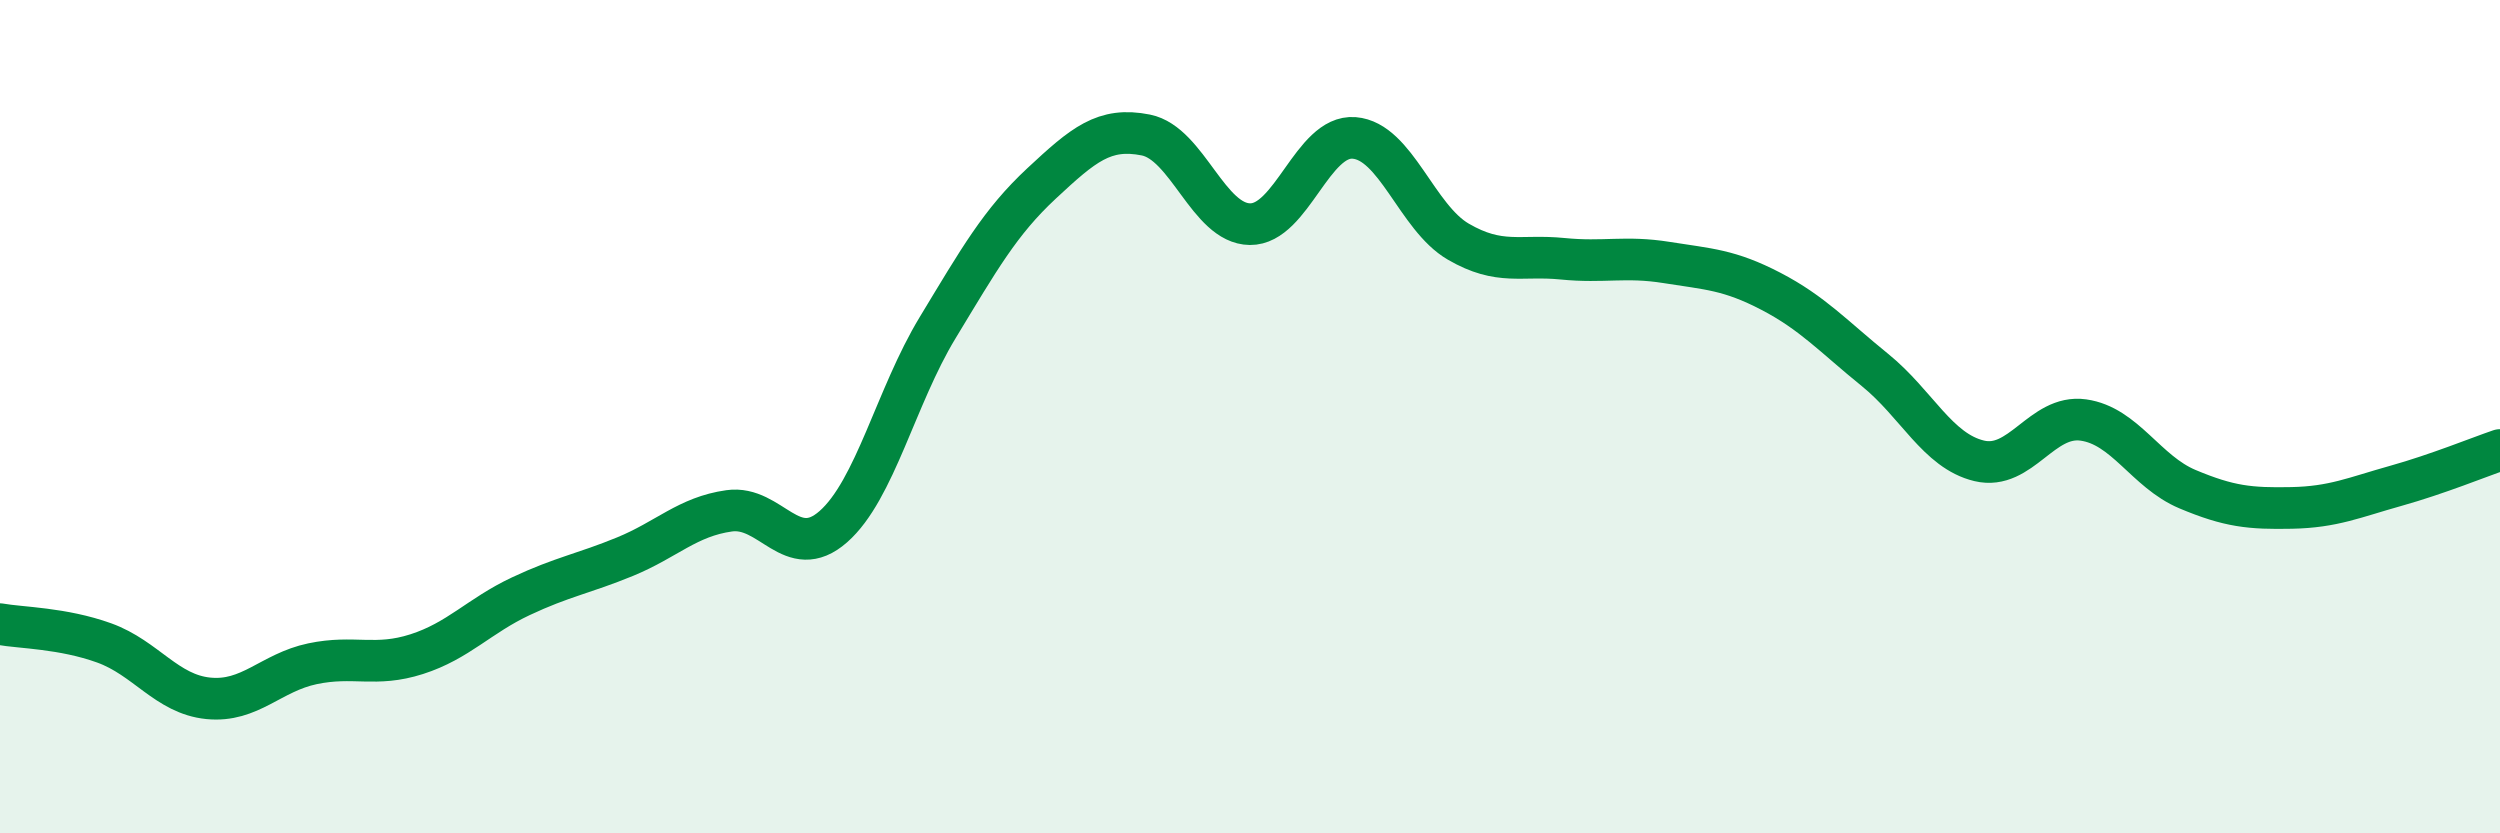
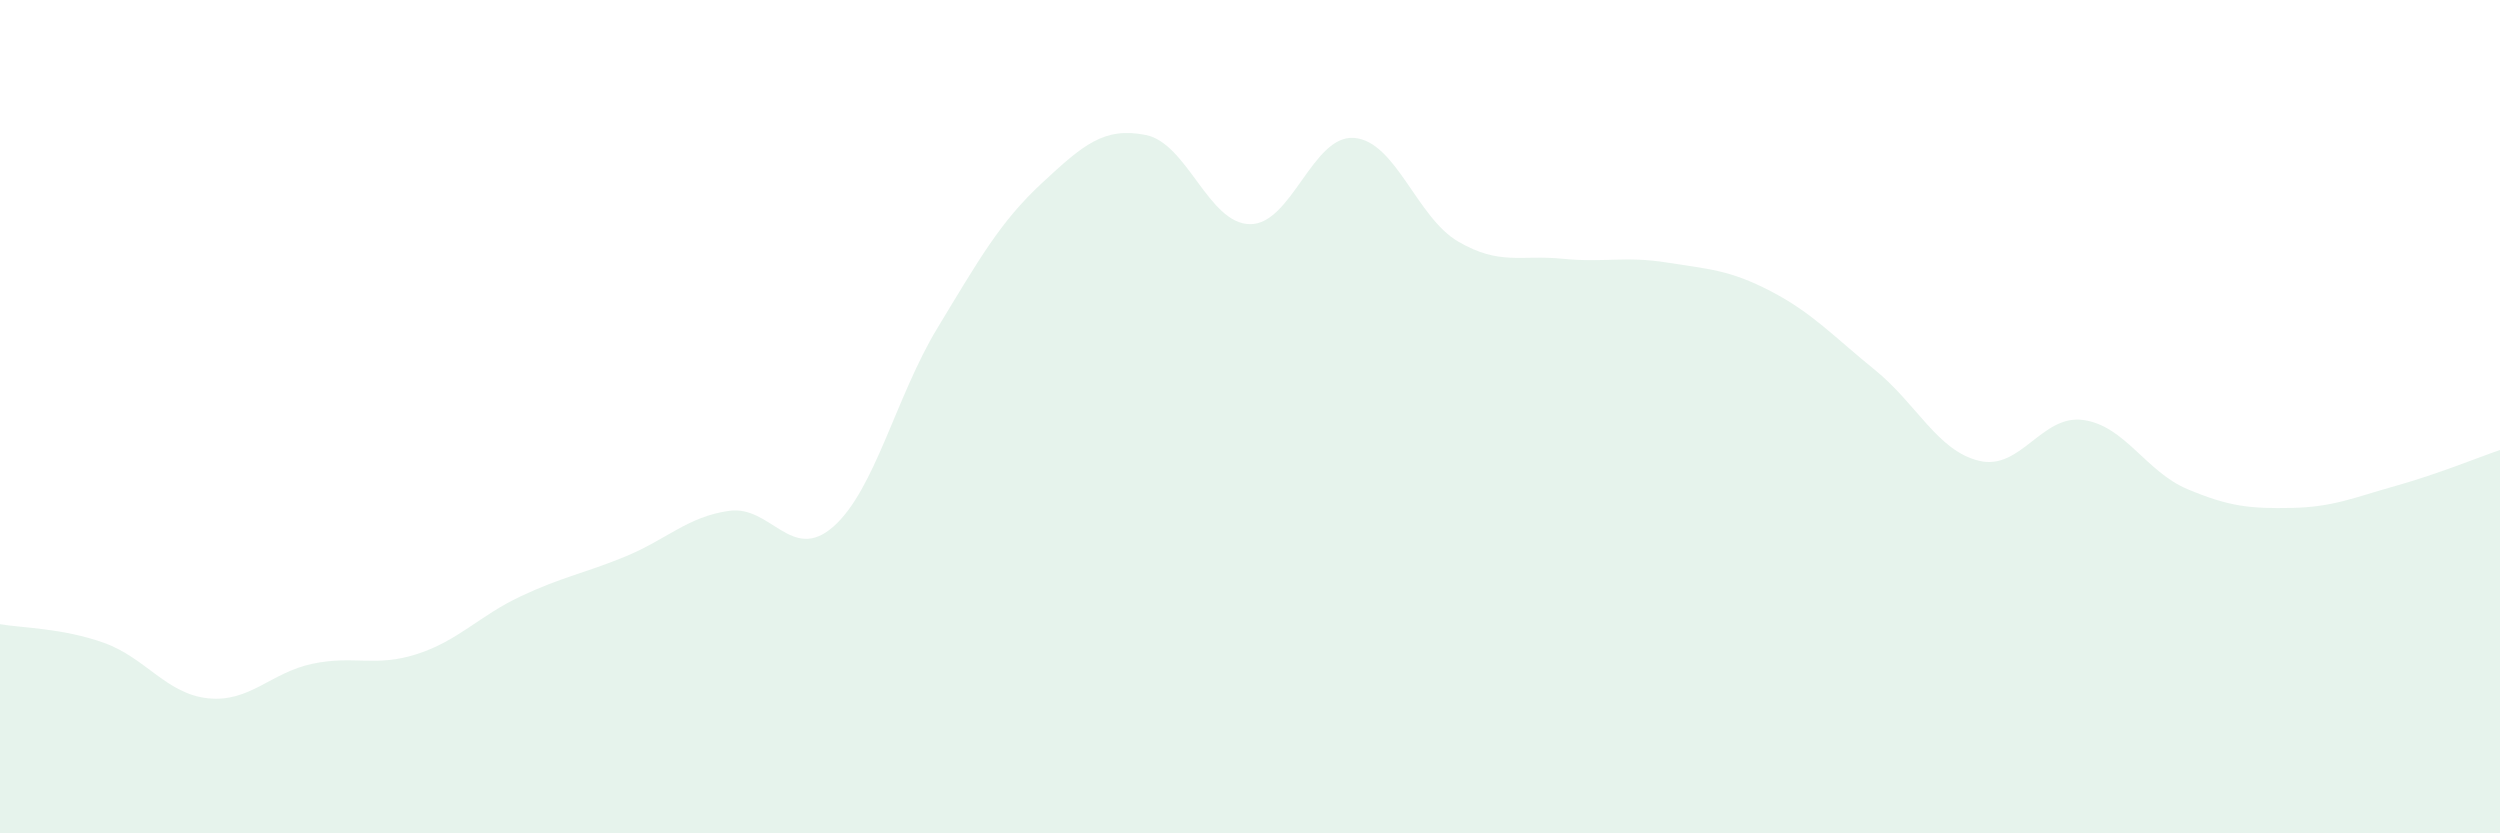
<svg xmlns="http://www.w3.org/2000/svg" width="60" height="20" viewBox="0 0 60 20">
  <path d="M 0,14.98 C 0.5,15.07 1.5,15.07 2.5,15.43 C 3.5,15.79 4,16.66 5,16.76 C 6,16.86 6.5,16.14 7.5,15.93 C 8.5,15.72 9,16.02 10,15.7 C 11,15.38 11.5,14.78 12.5,14.31 C 13.5,13.84 14,13.77 15,13.36 C 16,12.95 16.5,12.4 17.5,12.26 C 18.5,12.12 19,13.52 20,12.64 C 21,11.76 21.5,9.52 22.5,7.87 C 23.5,6.22 24,5.33 25,4.4 C 26,3.47 26.5,3.04 27.5,3.24 C 28.5,3.44 29,5.37 30,5.38 C 31,5.39 31.5,3.23 32.5,3.31 C 33.5,3.39 34,5.22 35,5.8 C 36,6.38 36.5,6.11 37.5,6.21 C 38.5,6.31 39,6.14 40,6.3 C 41,6.46 41.5,6.47 42.5,6.99 C 43.5,7.51 44,8.07 45,8.88 C 46,9.69 46.5,10.82 47.5,11.06 C 48.5,11.3 49,9.94 50,10.08 C 51,10.22 51.5,11.32 52.5,11.74 C 53.5,12.16 54,12.21 55,12.19 C 56,12.17 56.5,11.94 57.5,11.66 C 58.5,11.38 59.5,10.97 60,10.8L60 20L0 20Z" fill="#008740" opacity="0.1" stroke-linecap="round" stroke-linejoin="round" />
-   <path d="M 0,14.98 C 0.5,15.07 1.5,15.07 2.5,15.43 C 3.5,15.79 4,16.66 5,16.76 C 6,16.86 6.5,16.14 7.5,15.93 C 8.5,15.72 9,16.02 10,15.7 C 11,15.38 11.5,14.78 12.5,14.31 C 13.5,13.84 14,13.77 15,13.36 C 16,12.95 16.5,12.4 17.5,12.26 C 18.5,12.12 19,13.52 20,12.64 C 21,11.76 21.5,9.52 22.5,7.87 C 23.5,6.22 24,5.33 25,4.4 C 26,3.47 26.5,3.04 27.5,3.24 C 28.5,3.44 29,5.37 30,5.38 C 31,5.39 31.5,3.23 32.5,3.31 C 33.5,3.39 34,5.22 35,5.8 C 36,6.38 36.5,6.11 37.5,6.21 C 38.5,6.31 39,6.14 40,6.3 C 41,6.46 41.5,6.47 42.5,6.99 C 43.5,7.51 44,8.07 45,8.88 C 46,9.69 46.5,10.82 47.5,11.06 C 48.5,11.3 49,9.94 50,10.08 C 51,10.22 51.5,11.32 52.5,11.74 C 53.5,12.16 54,12.21 55,12.19 C 56,12.17 56.5,11.94 57.5,11.66 C 58.5,11.38 59.5,10.97 60,10.8" stroke="#008740" stroke-width="1" fill="none" stroke-linecap="round" stroke-linejoin="round" />
</svg>